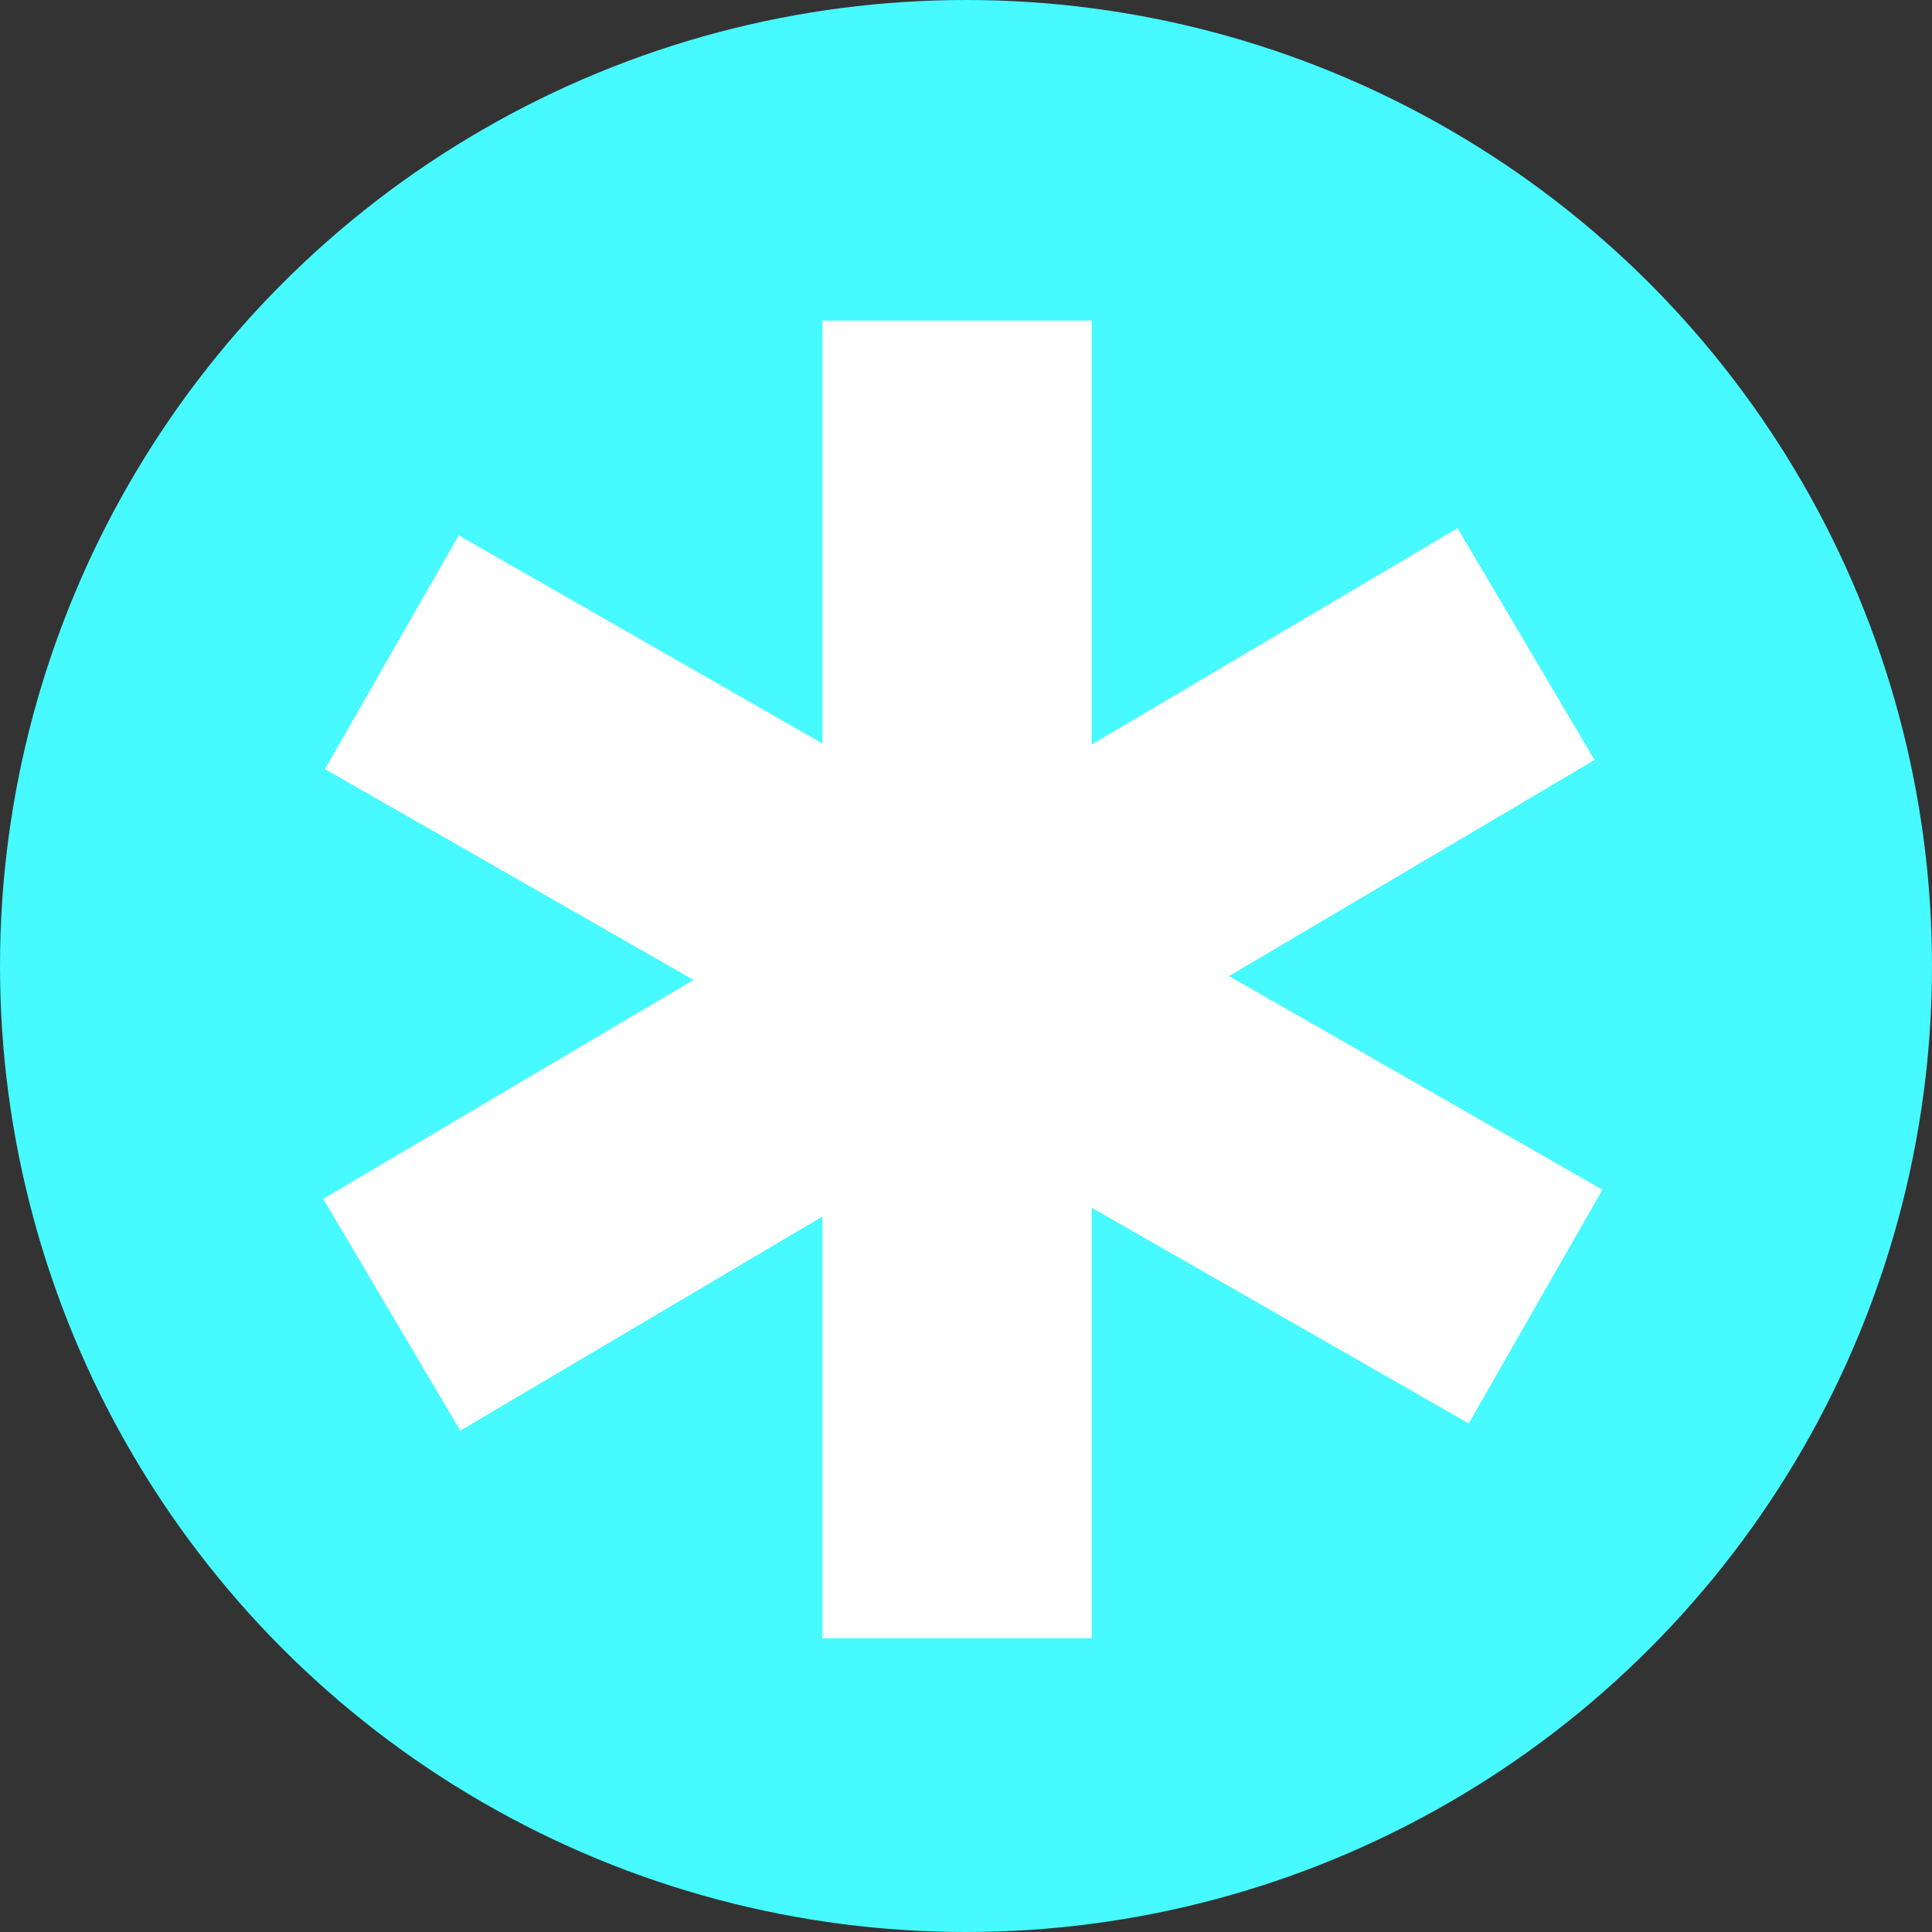
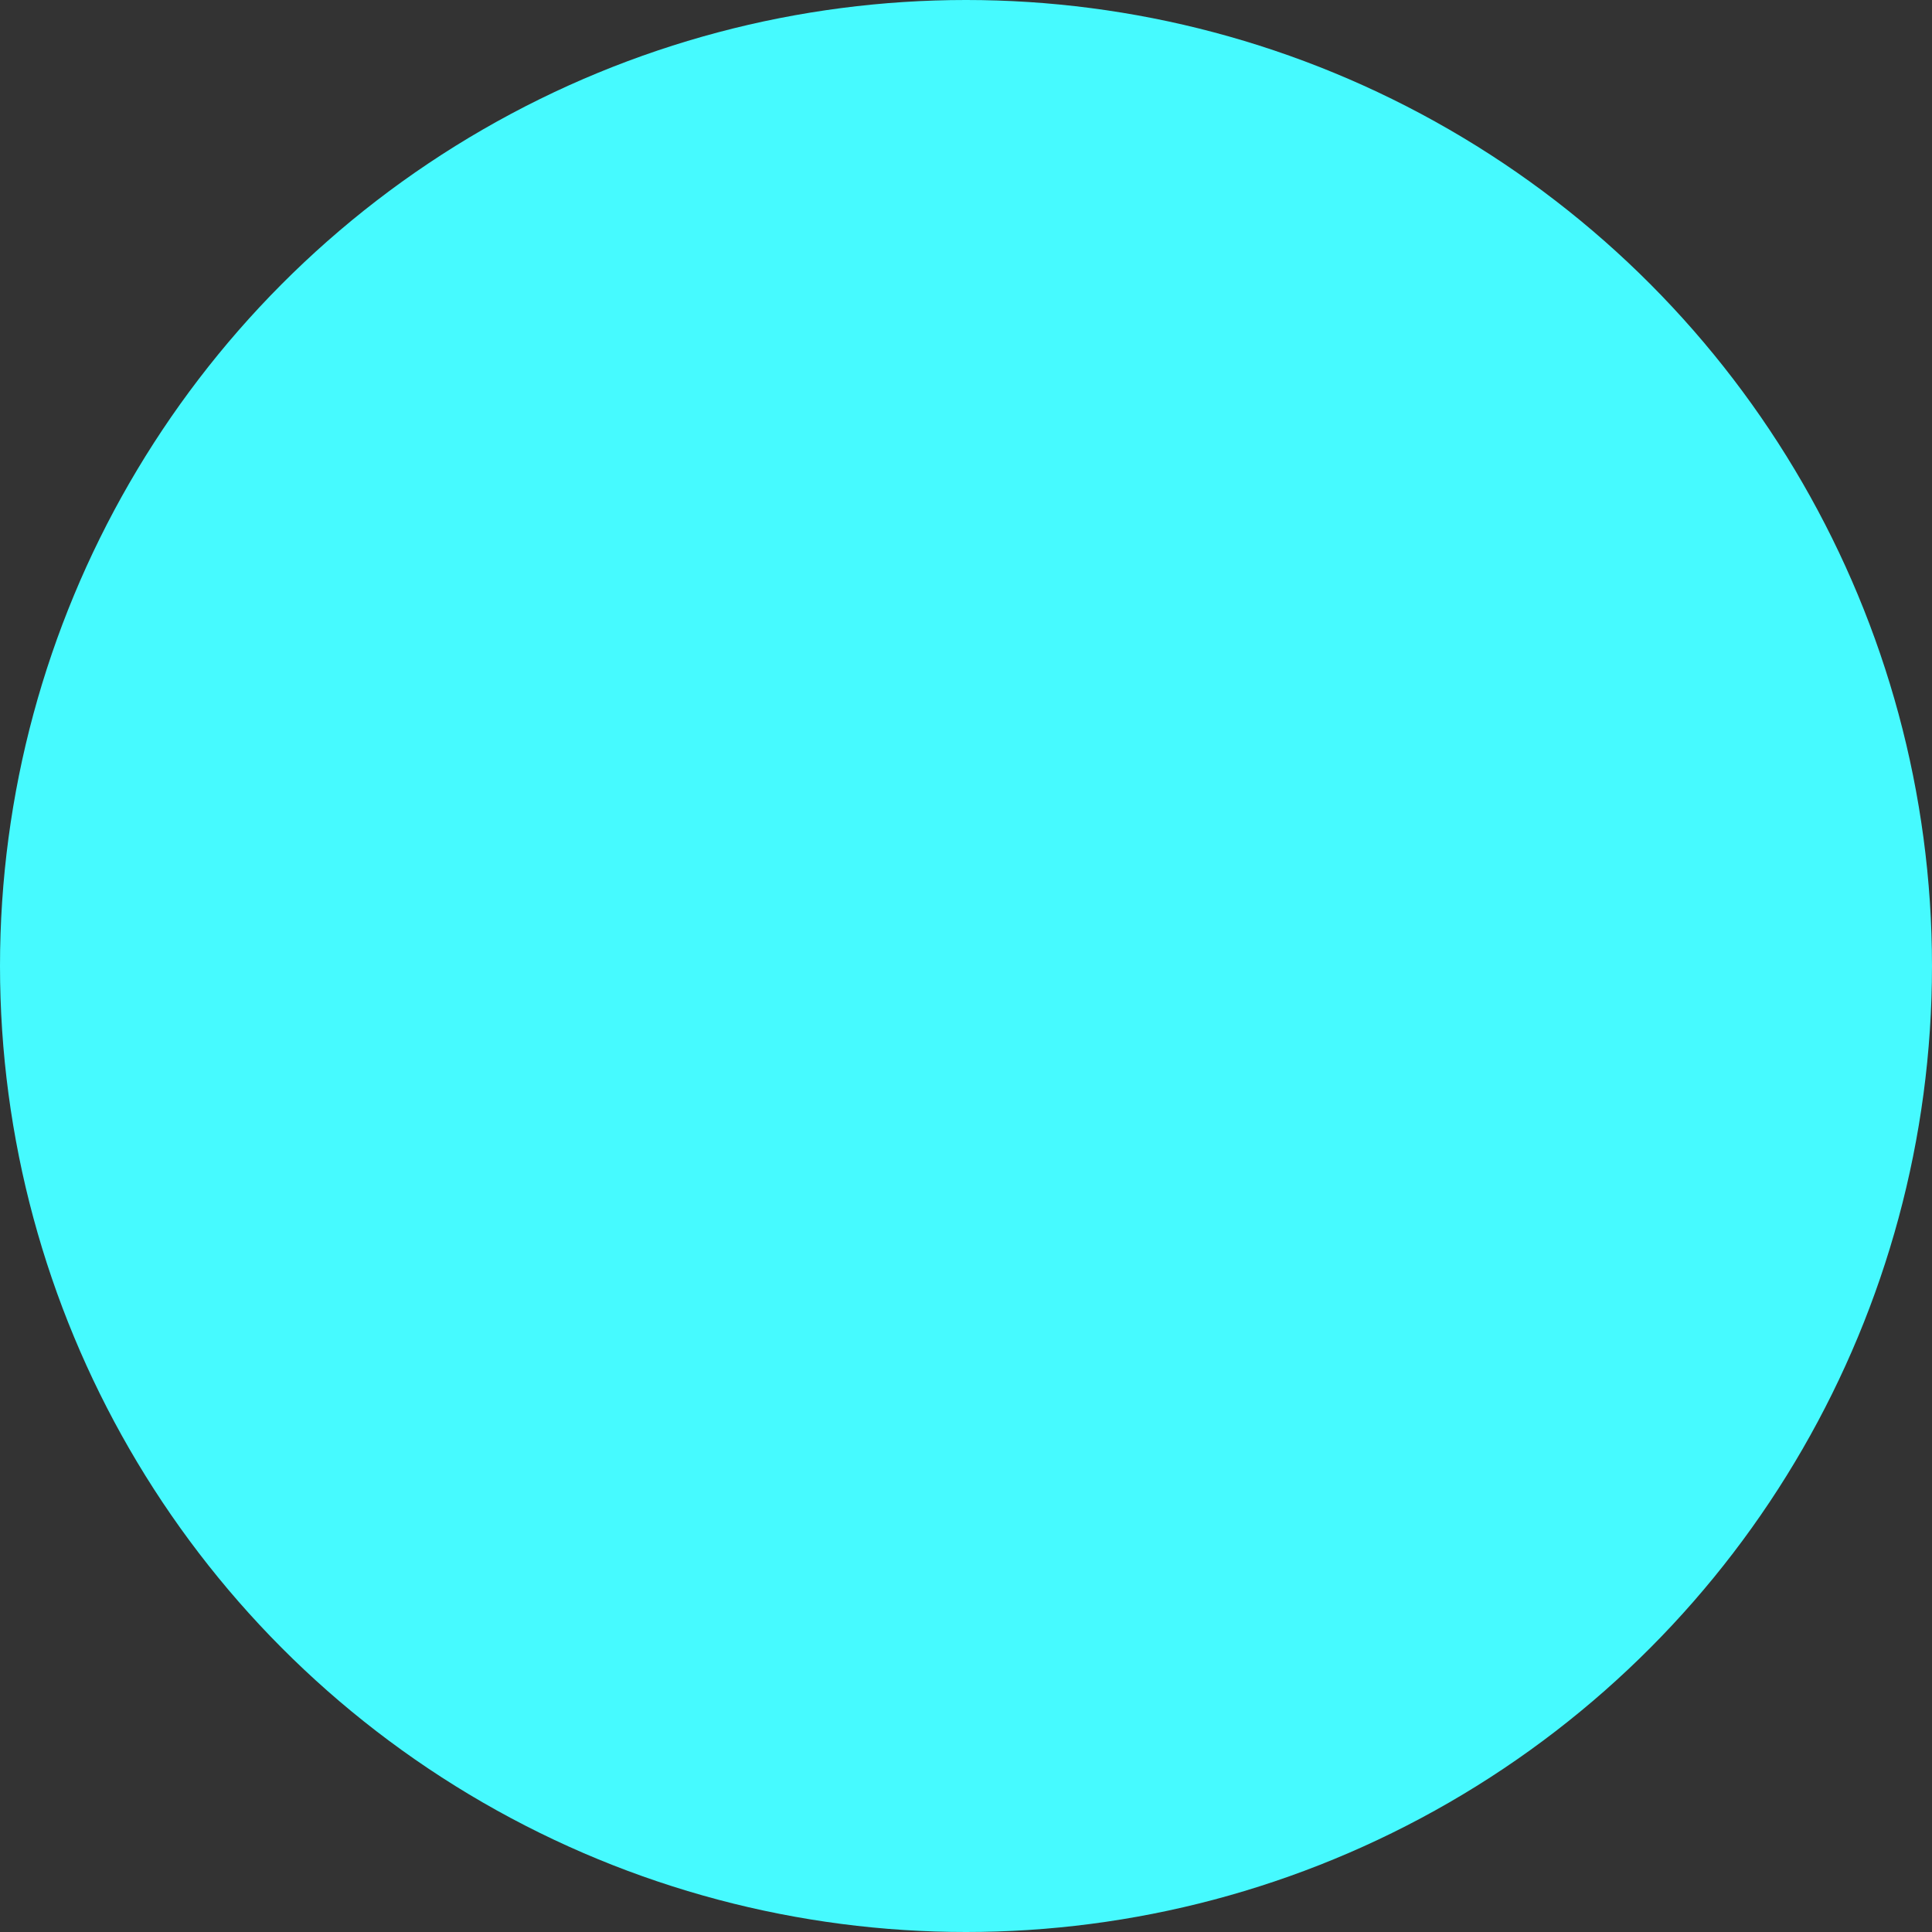
<svg xmlns="http://www.w3.org/2000/svg" fill="#000000" height="499.9" preserveAspectRatio="xMidYMid meet" version="1" viewBox="0.0 0.0 499.9 499.9" width="499.9" zoomAndPan="magnify">
  <rect x="0.0" y="0.0" width="499.9" height="499.9" fill="#333333" stroke="none" />
  <g id="change1_1">
    <circle cx="249.95" cy="249.95" fill="#46faff" r="249.95" />
  </g>
  <g id="change2_1">
-     <path d="M318.01 252.56L412.59 196.64 377.13 136.66 282.49 192.62 282.49 82.94 212.81 82.94 212.81 192.37 118.68 138.52 84.08 199 179.43 253.55 83.63 310.2 119.1 370.18 212.81 314.77 212.81 423.9 282.49 423.9 282.49 312.51 380.03 368.31 414.63 307.83z" fill="#ffffff" />
-   </g>
+     </g>
</svg>